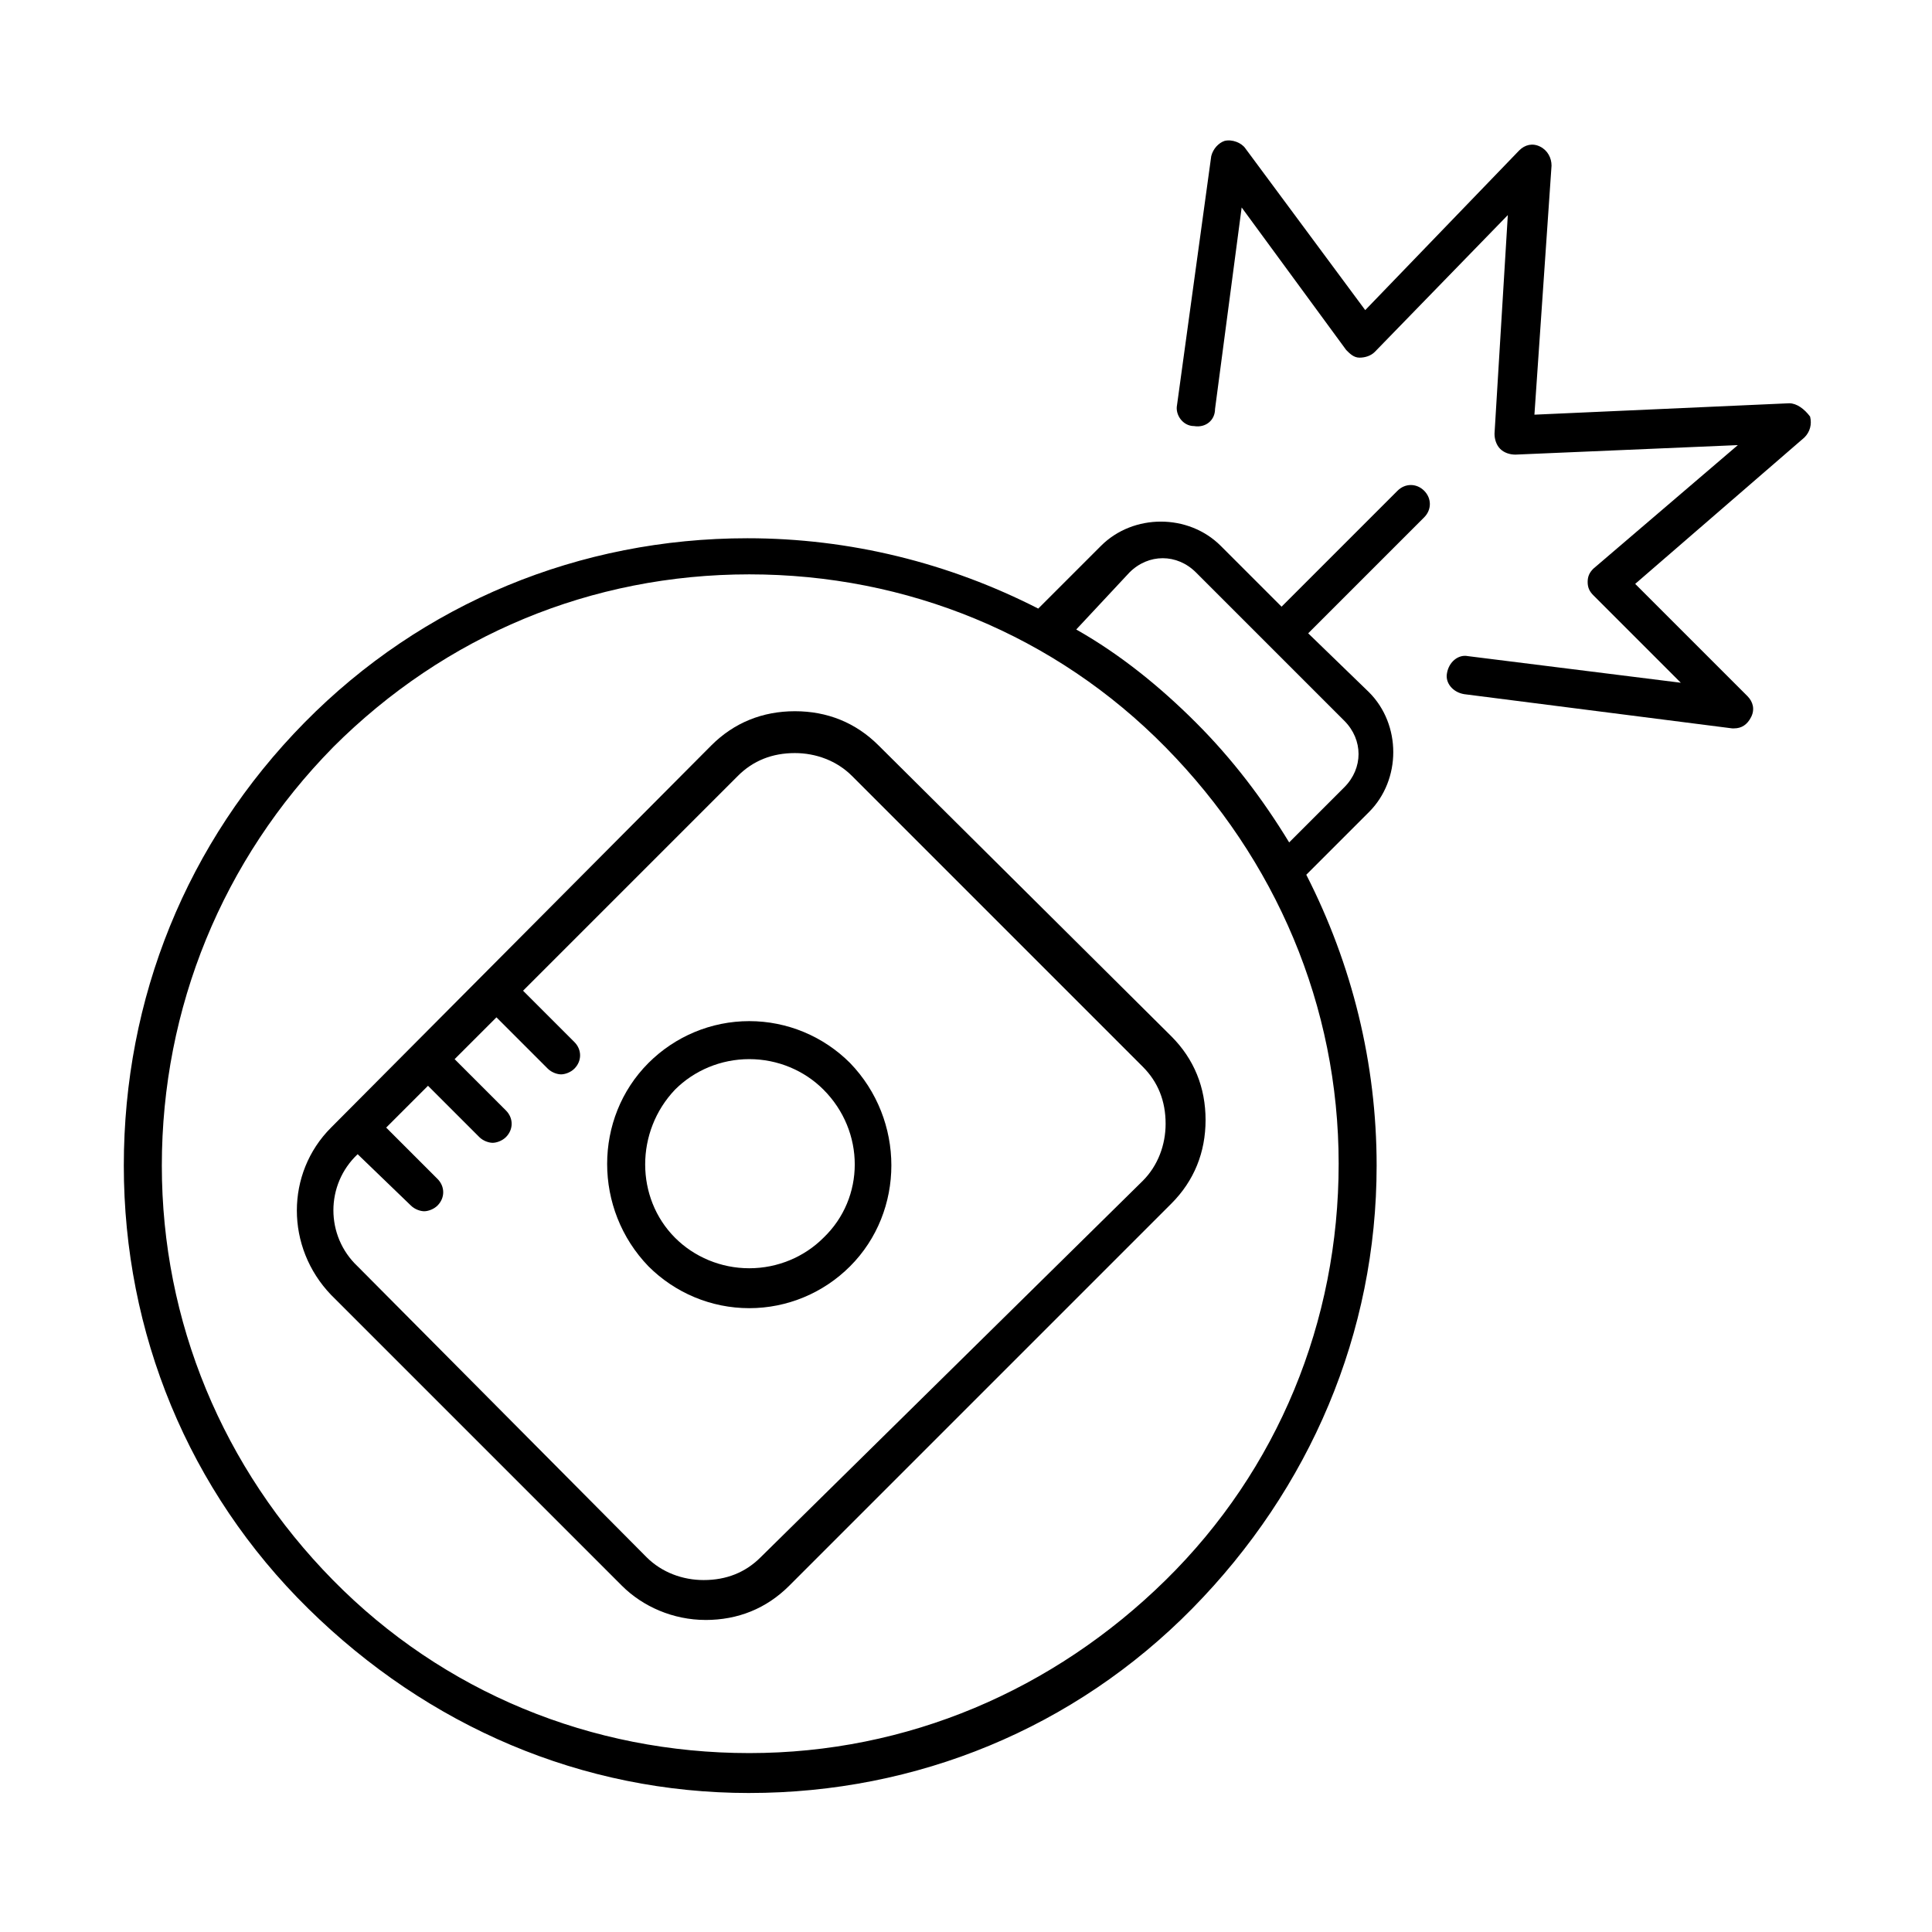
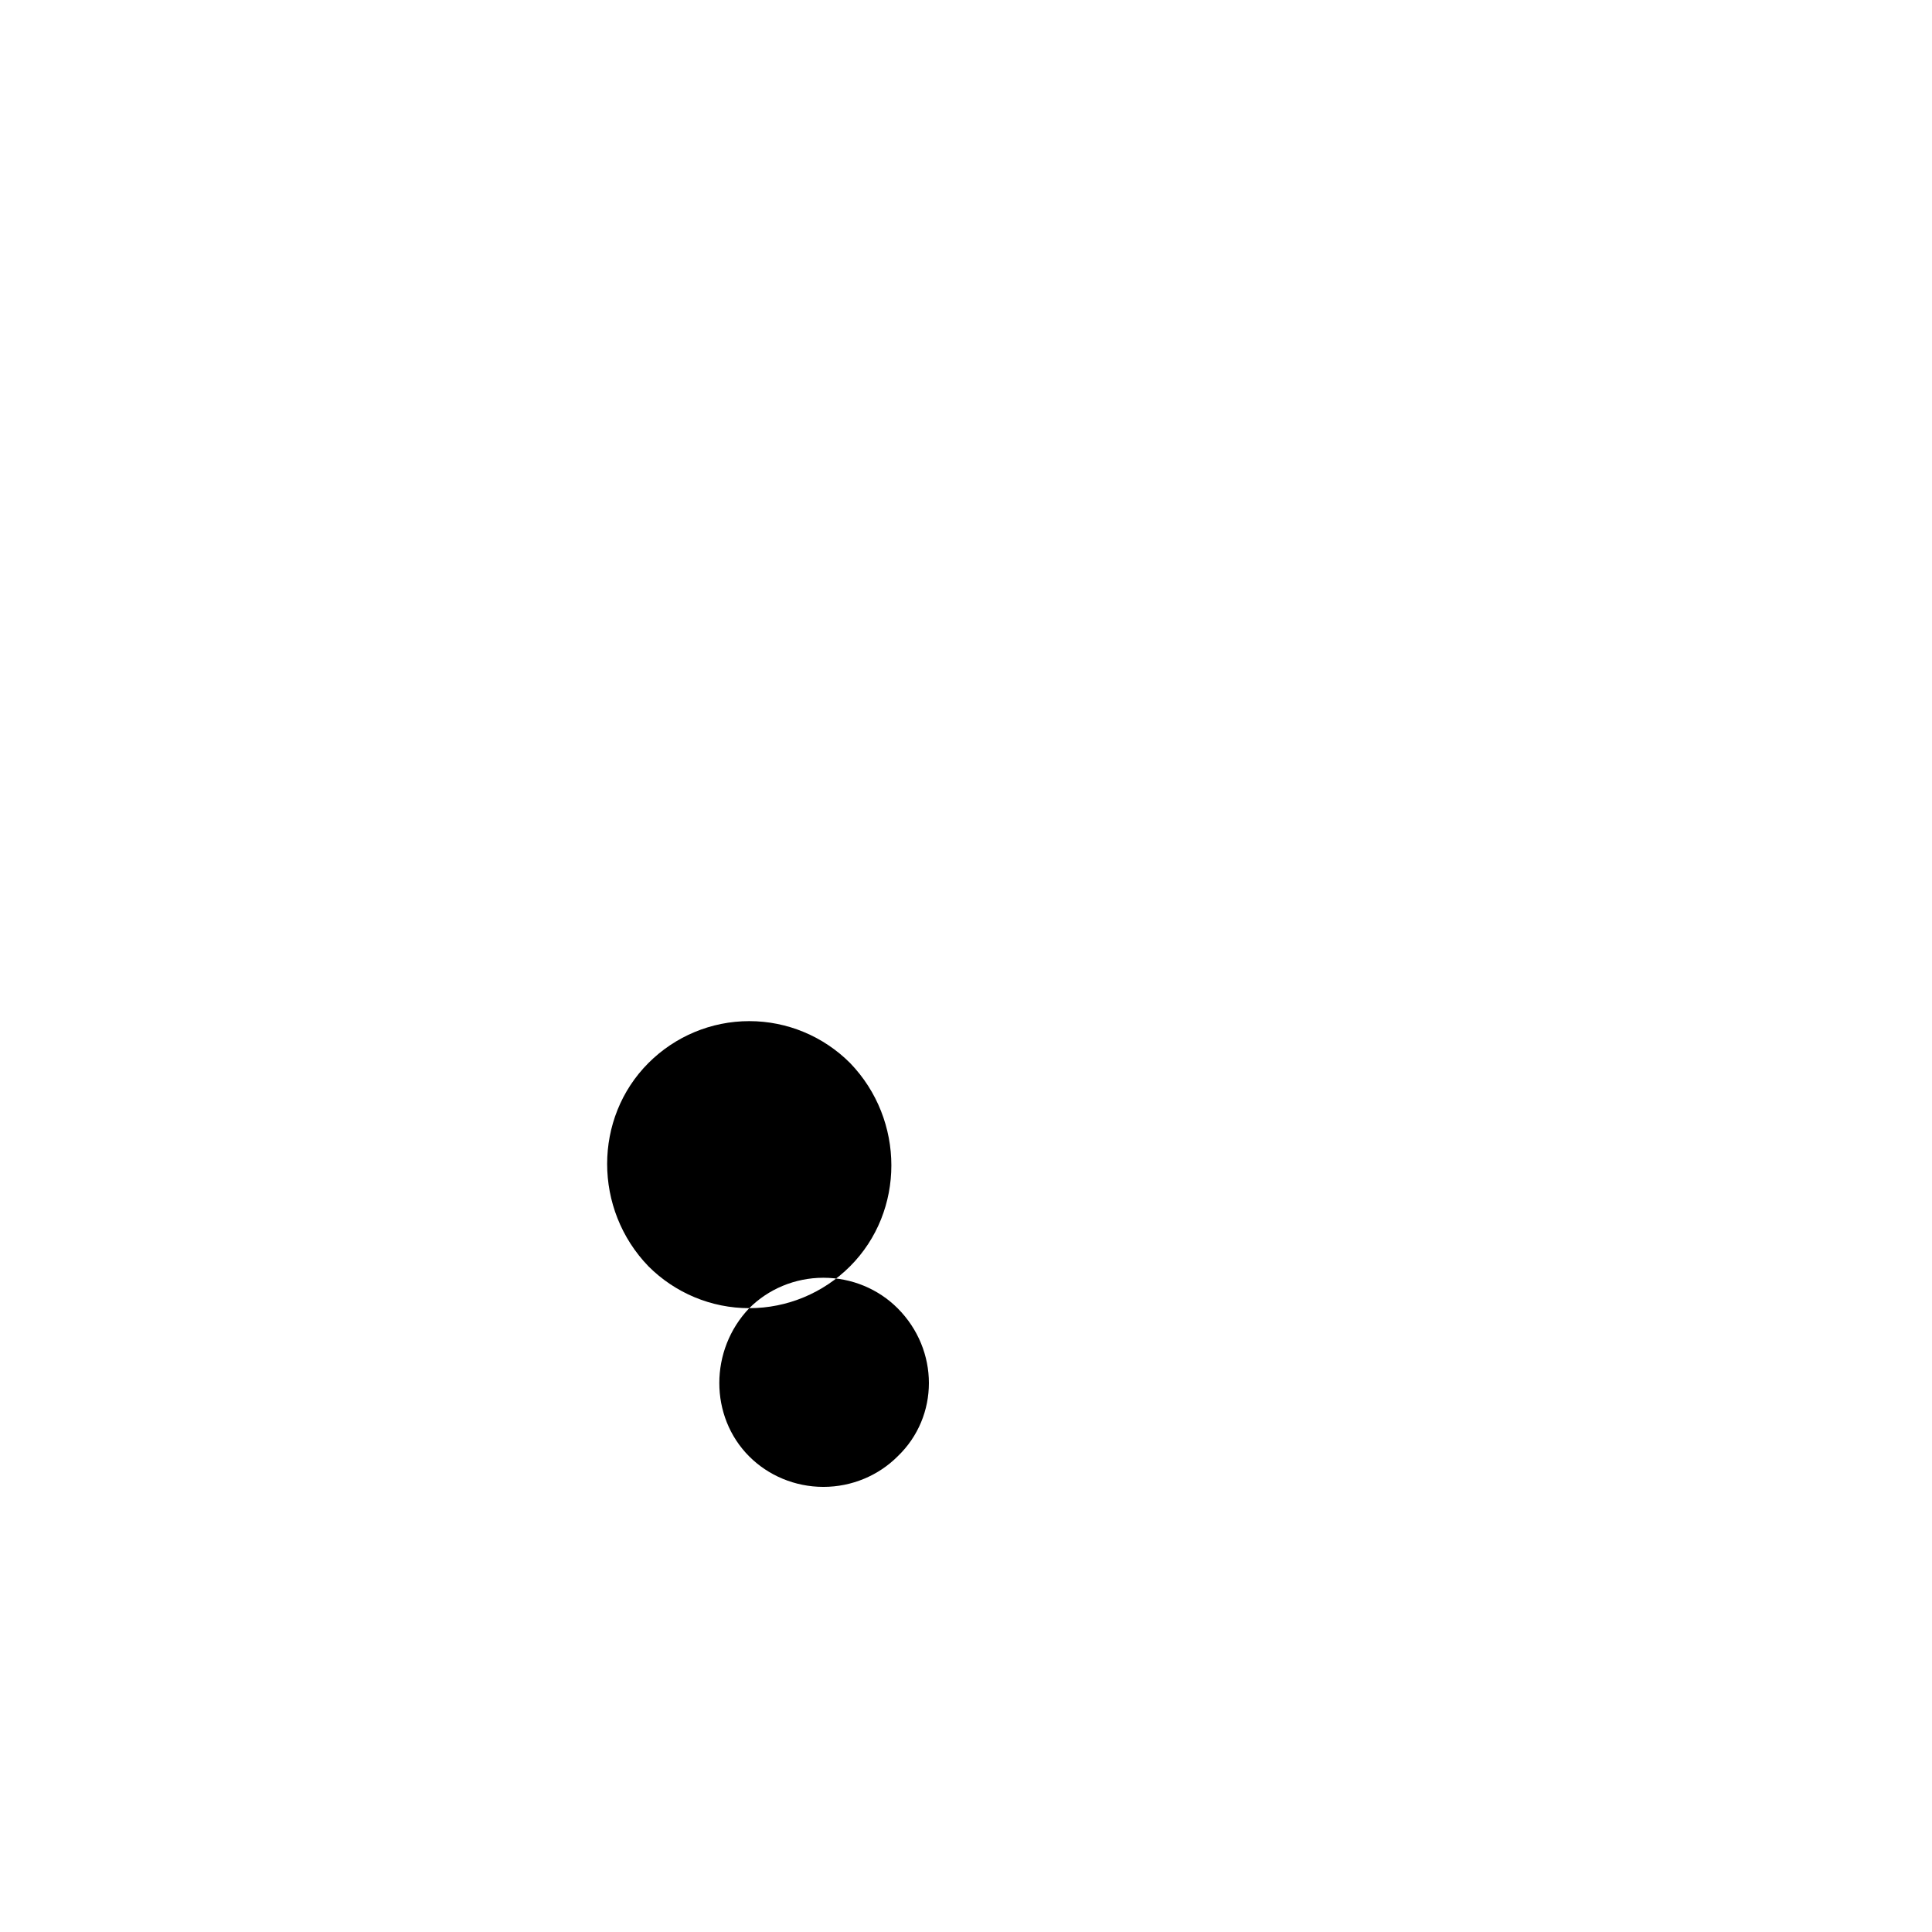
<svg xmlns="http://www.w3.org/2000/svg" fill="#000000" width="800px" height="800px" version="1.1" viewBox="144 144 512 512">
  <g>
-     <path d="m342.56 619.16c44.336 0 86.152-17.129 117.39-48.871 31.234-31.738 48.871-73.051 48.871-117.39 0-27.207-6.551-53.402-18.641-77.082l16.625-16.625c8.566-8.566 8.566-23.176 0-31.738l-16.121-15.621 30.73-30.73c2.016-2.016 2.016-5.039 0-7.055-2.016-2.016-5.039-2.016-7.055 0l-30.73 30.73-16.121-16.121c-8.566-8.566-23.176-8.566-31.738 0l-16.625 16.625c-23.68-12.09-49.879-18.641-77.082-18.641-44.336 0-86.152 17.129-117.39 48.871-31.238 31.738-47.863 73.051-47.863 117.39 0 44.336 17.129 86.152 48.871 117.39 31.738 31.238 72.547 48.871 116.88 48.871zm100.76-323.45c5.039-5.039 12.594-5.039 17.633 0l39.297 39.297c5.039 5.039 5.039 12.594 0 17.633l-14.609 14.609c-7.055-11.586-15.113-22.168-24.688-31.738-9.574-9.574-20.152-18.137-31.738-24.688zm-211.09 46.348c29.727-29.727 68.52-45.848 110.34-45.848s81.113 16.121 110.34 45.848c29.223 29.727 45.848 68.52 45.848 110.34 0 41.816-16.121 81.113-45.848 110.34-29.727 29.223-68.52 45.848-110.34 45.848s-81.113-16.121-110.34-45.848c-29.223-29.727-45.344-68.52-45.344-109.83 0-41.816 16.121-81.113 45.344-110.84z" />
-     <path d="m618.15 250.87-67.512 3.023 4.535-66c0-2.016-1.008-4.031-3.023-5.039-2.016-1.008-4.031-0.504-5.543 1.008l-40.809 42.32-31.738-42.824c-1.008-1.512-3.527-2.519-5.543-2.016-1.512 0.504-3.023 2.016-3.527 4.031l-9.07 66c-0.504 2.519 1.512 5.543 4.535 5.543 3.023 0.504 5.543-1.512 5.543-4.535l7.055-53.402 27.711 37.785c1.008 1.008 2.016 2.016 3.527 2.016 1.512 0 3.023-0.504 4.031-1.512l35.266-36.273-3.527 57.938c0 1.512 0.504 3.023 1.512 4.031 1.008 1.008 2.519 1.512 4.031 1.512l58.945-2.519-38.293 32.746c-1.008 1.008-1.512 2.016-1.512 3.527s0.504 2.519 1.512 3.527l23.176 23.176-56.426-7.055c-2.519-0.504-5.039 1.512-5.543 4.535-0.504 2.519 1.512 5.039 4.535 5.543l71.039 9.07h0.504c2.016 0 3.527-1.008 4.535-3.023 1.008-2.016 0.504-4.031-1.008-5.543l-29.727-29.727 44.84-38.793c1.512-1.512 2.016-3.527 1.512-5.543-1.512-2.016-3.527-3.527-5.543-3.527z" />
-     <path d="m330.98 573.31c8.566 0 16.121-3.023 22.168-9.07l101.27-101.27c6.047-6.047 9.07-13.602 9.07-22.168 0-8.566-3.023-16.121-9.07-22.168l-77.586-77.082c-6.047-6.047-13.602-9.07-22.168-9.07s-16.121 3.023-22.168 9.07l-100.76 101.27c-12.09 12.09-12.09 31.738 0 44.336l77.082 77.082c5.543 5.539 13.602 9.066 22.168 9.066zm-92.195-123.43 14.105 13.602c1.008 1.008 2.519 1.512 3.527 1.512 1.008 0 2.519-0.504 3.527-1.512 2.016-2.016 2.016-5.039 0-7.055l-13.602-13.602 11.082-11.082 13.602 13.602c1.008 1.008 2.519 1.512 3.527 1.512 1.008 0 2.519-0.504 3.527-1.512 2.016-2.016 2.016-5.039 0-7.055l-13.602-13.602 11.082-11.082 13.602 13.602c1.008 1.008 2.519 1.512 3.527 1.512s2.519-0.504 3.527-1.512c2.016-2.016 2.016-5.039 0-7.055l-13.602-13.602 56.93-56.93c4.031-4.031 9.07-6.047 15.113-6.047 5.543 0 11.082 2.016 15.113 6.047l77.082 77.082c4.031 4.031 6.047 9.07 6.047 15.113 0 5.543-2.016 11.082-6.047 15.113l-101.27 99.758c-4.031 4.031-9.07 6.047-15.113 6.047-5.543 0-11.082-2.016-15.113-6.047l-76.578-77.082c-8.566-8.062-8.566-21.664 0-29.727z" />
-     <path d="m342.56 490.68c10.078 0 19.648-4.031 26.703-11.082 14.609-14.609 14.609-38.793 0-53.906-7.055-7.055-16.625-11.082-26.703-11.082s-19.648 4.031-26.703 11.082c-14.609 14.609-14.609 38.793 0 53.906 7.055 7.051 16.629 11.082 26.703 11.082zm-19.648-57.938c5.039-5.039 12.09-8.062 19.648-8.062s14.609 3.023 19.648 8.062c11.082 11.082 11.082 28.719 0 39.297-5.039 5.039-12.09 8.062-19.648 8.062s-14.609-3.023-19.648-8.062c-10.578-10.578-10.578-28.215 0-39.297z" />
+     <path d="m342.56 490.68c10.078 0 19.648-4.031 26.703-11.082 14.609-14.609 14.609-38.793 0-53.906-7.055-7.055-16.625-11.082-26.703-11.082s-19.648 4.031-26.703 11.082c-14.609 14.609-14.609 38.793 0 53.906 7.055 7.051 16.629 11.082 26.703 11.082zc5.039-5.039 12.09-8.062 19.648-8.062s14.609 3.023 19.648 8.062c11.082 11.082 11.082 28.719 0 39.297-5.039 5.039-12.09 8.062-19.648 8.062s-14.609-3.023-19.648-8.062c-10.578-10.578-10.578-28.215 0-39.297z" />
  </g>
</svg>